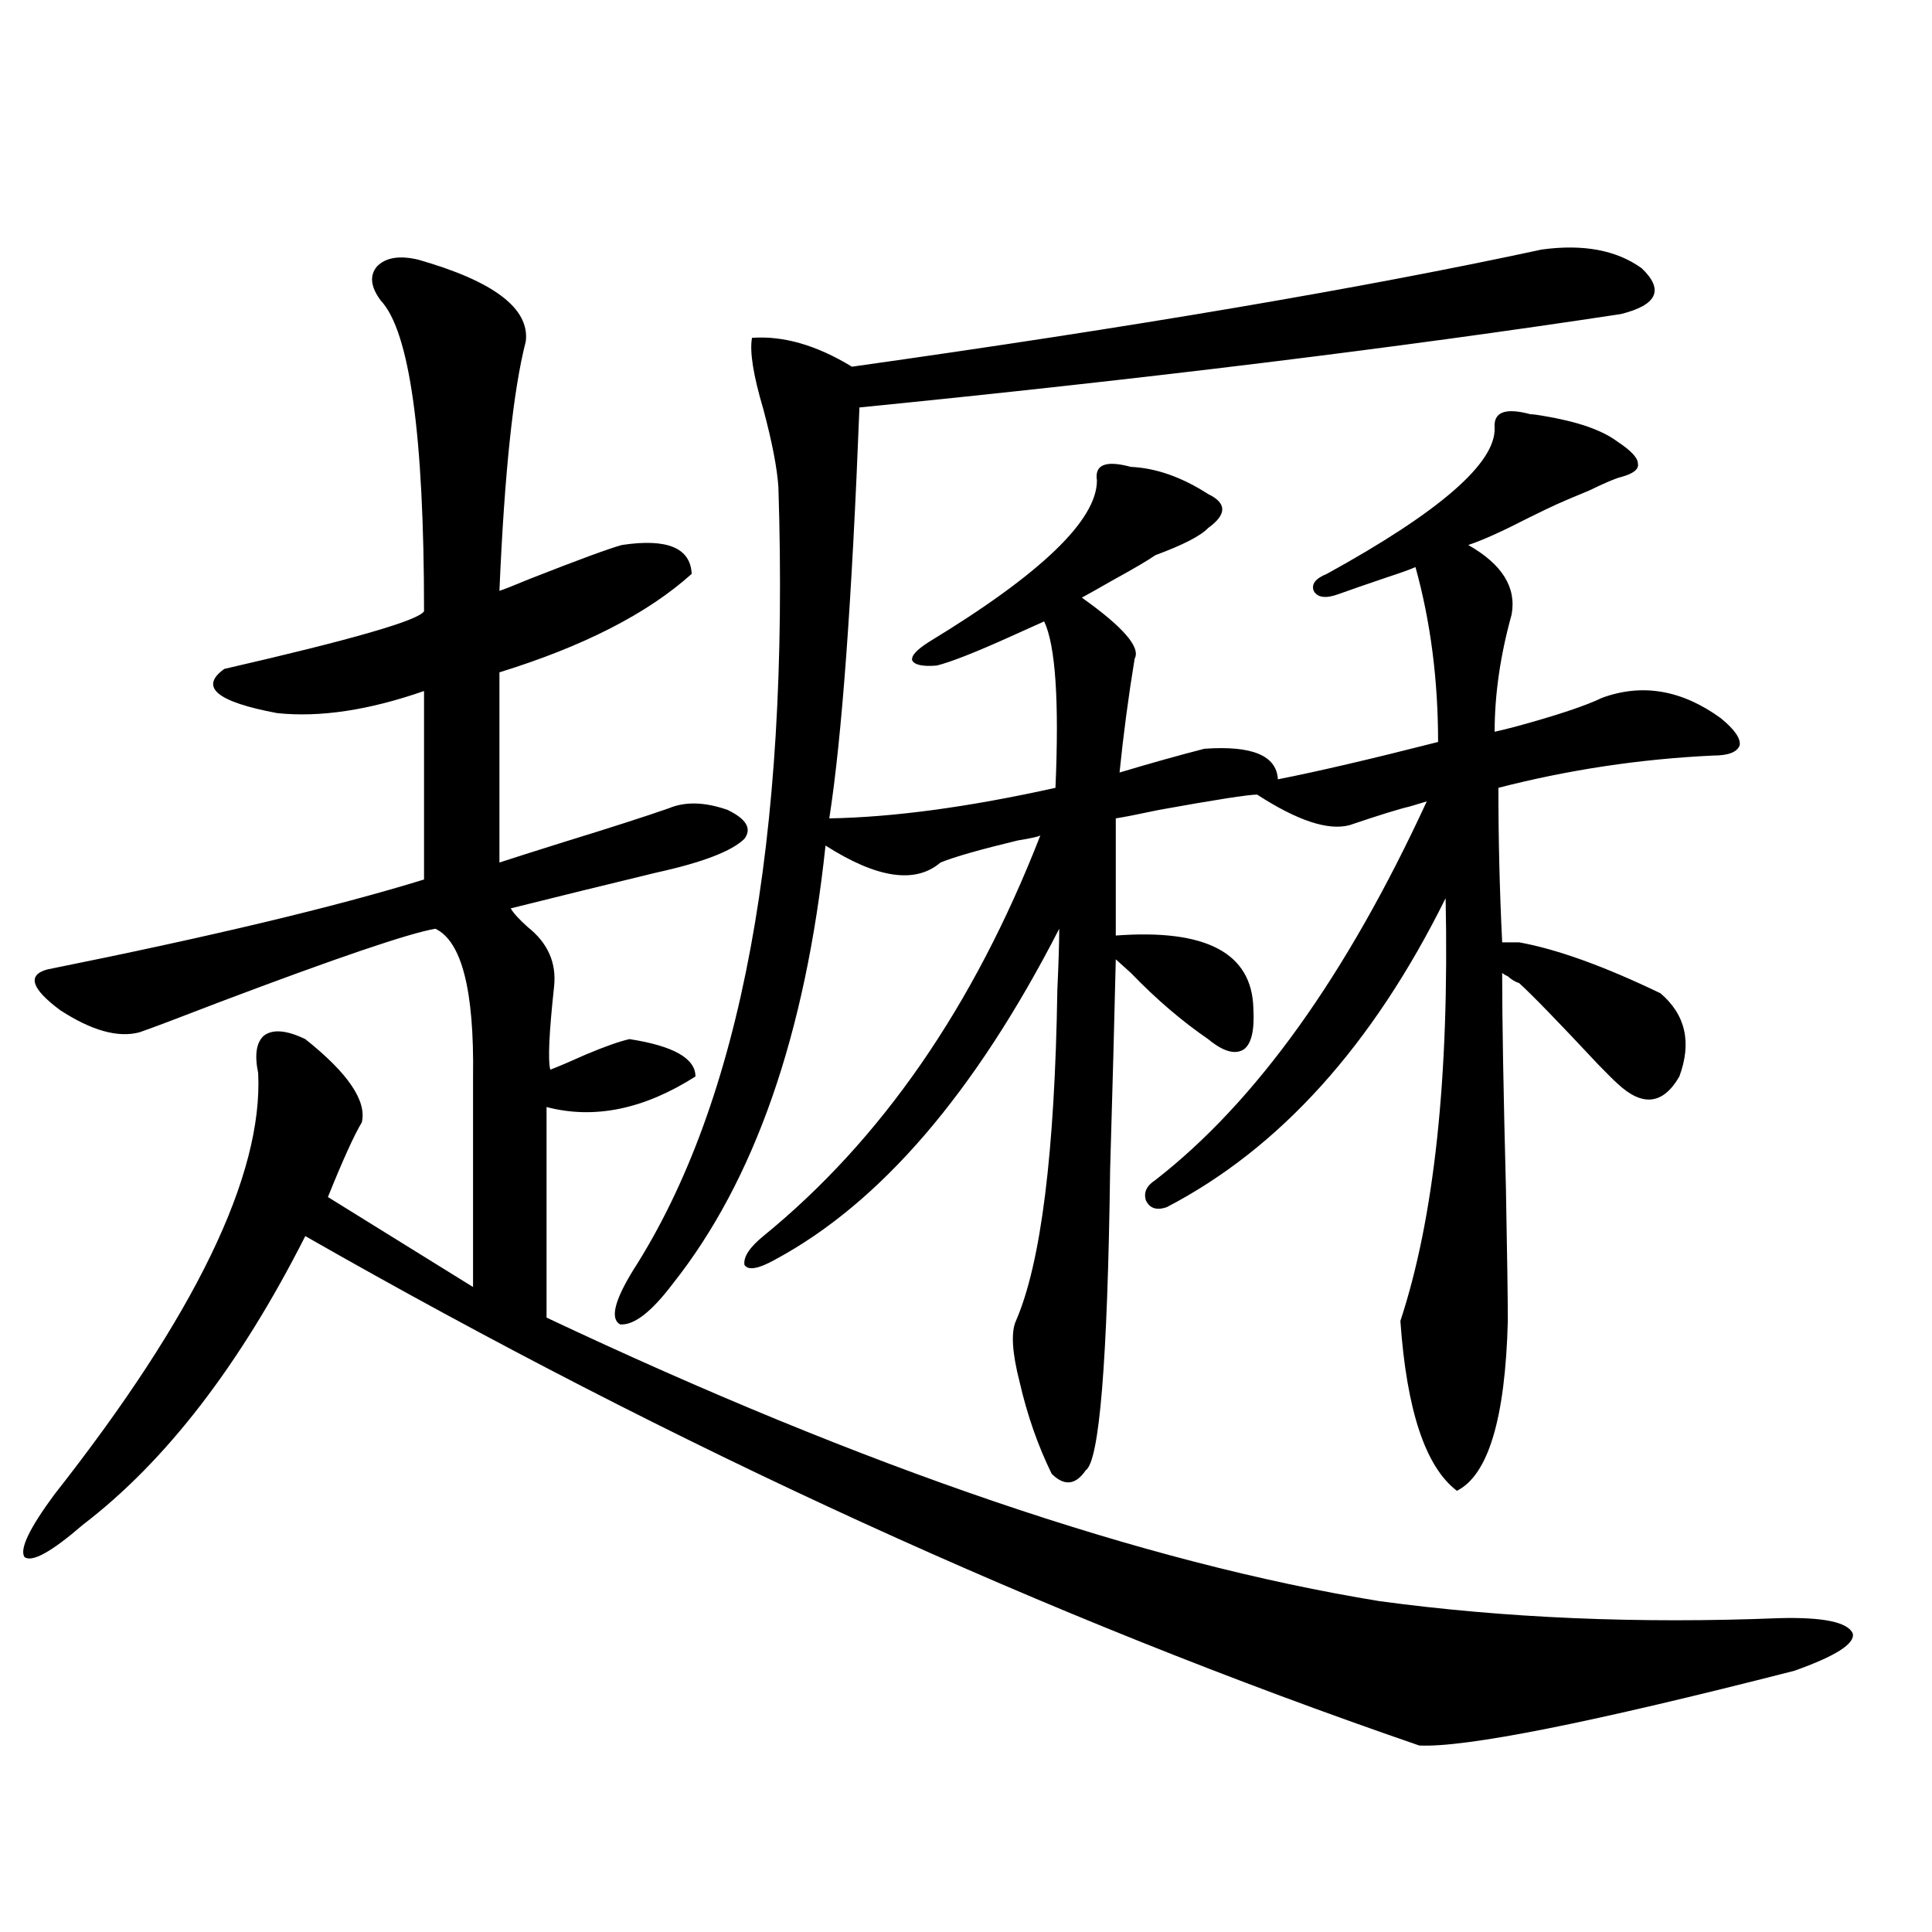
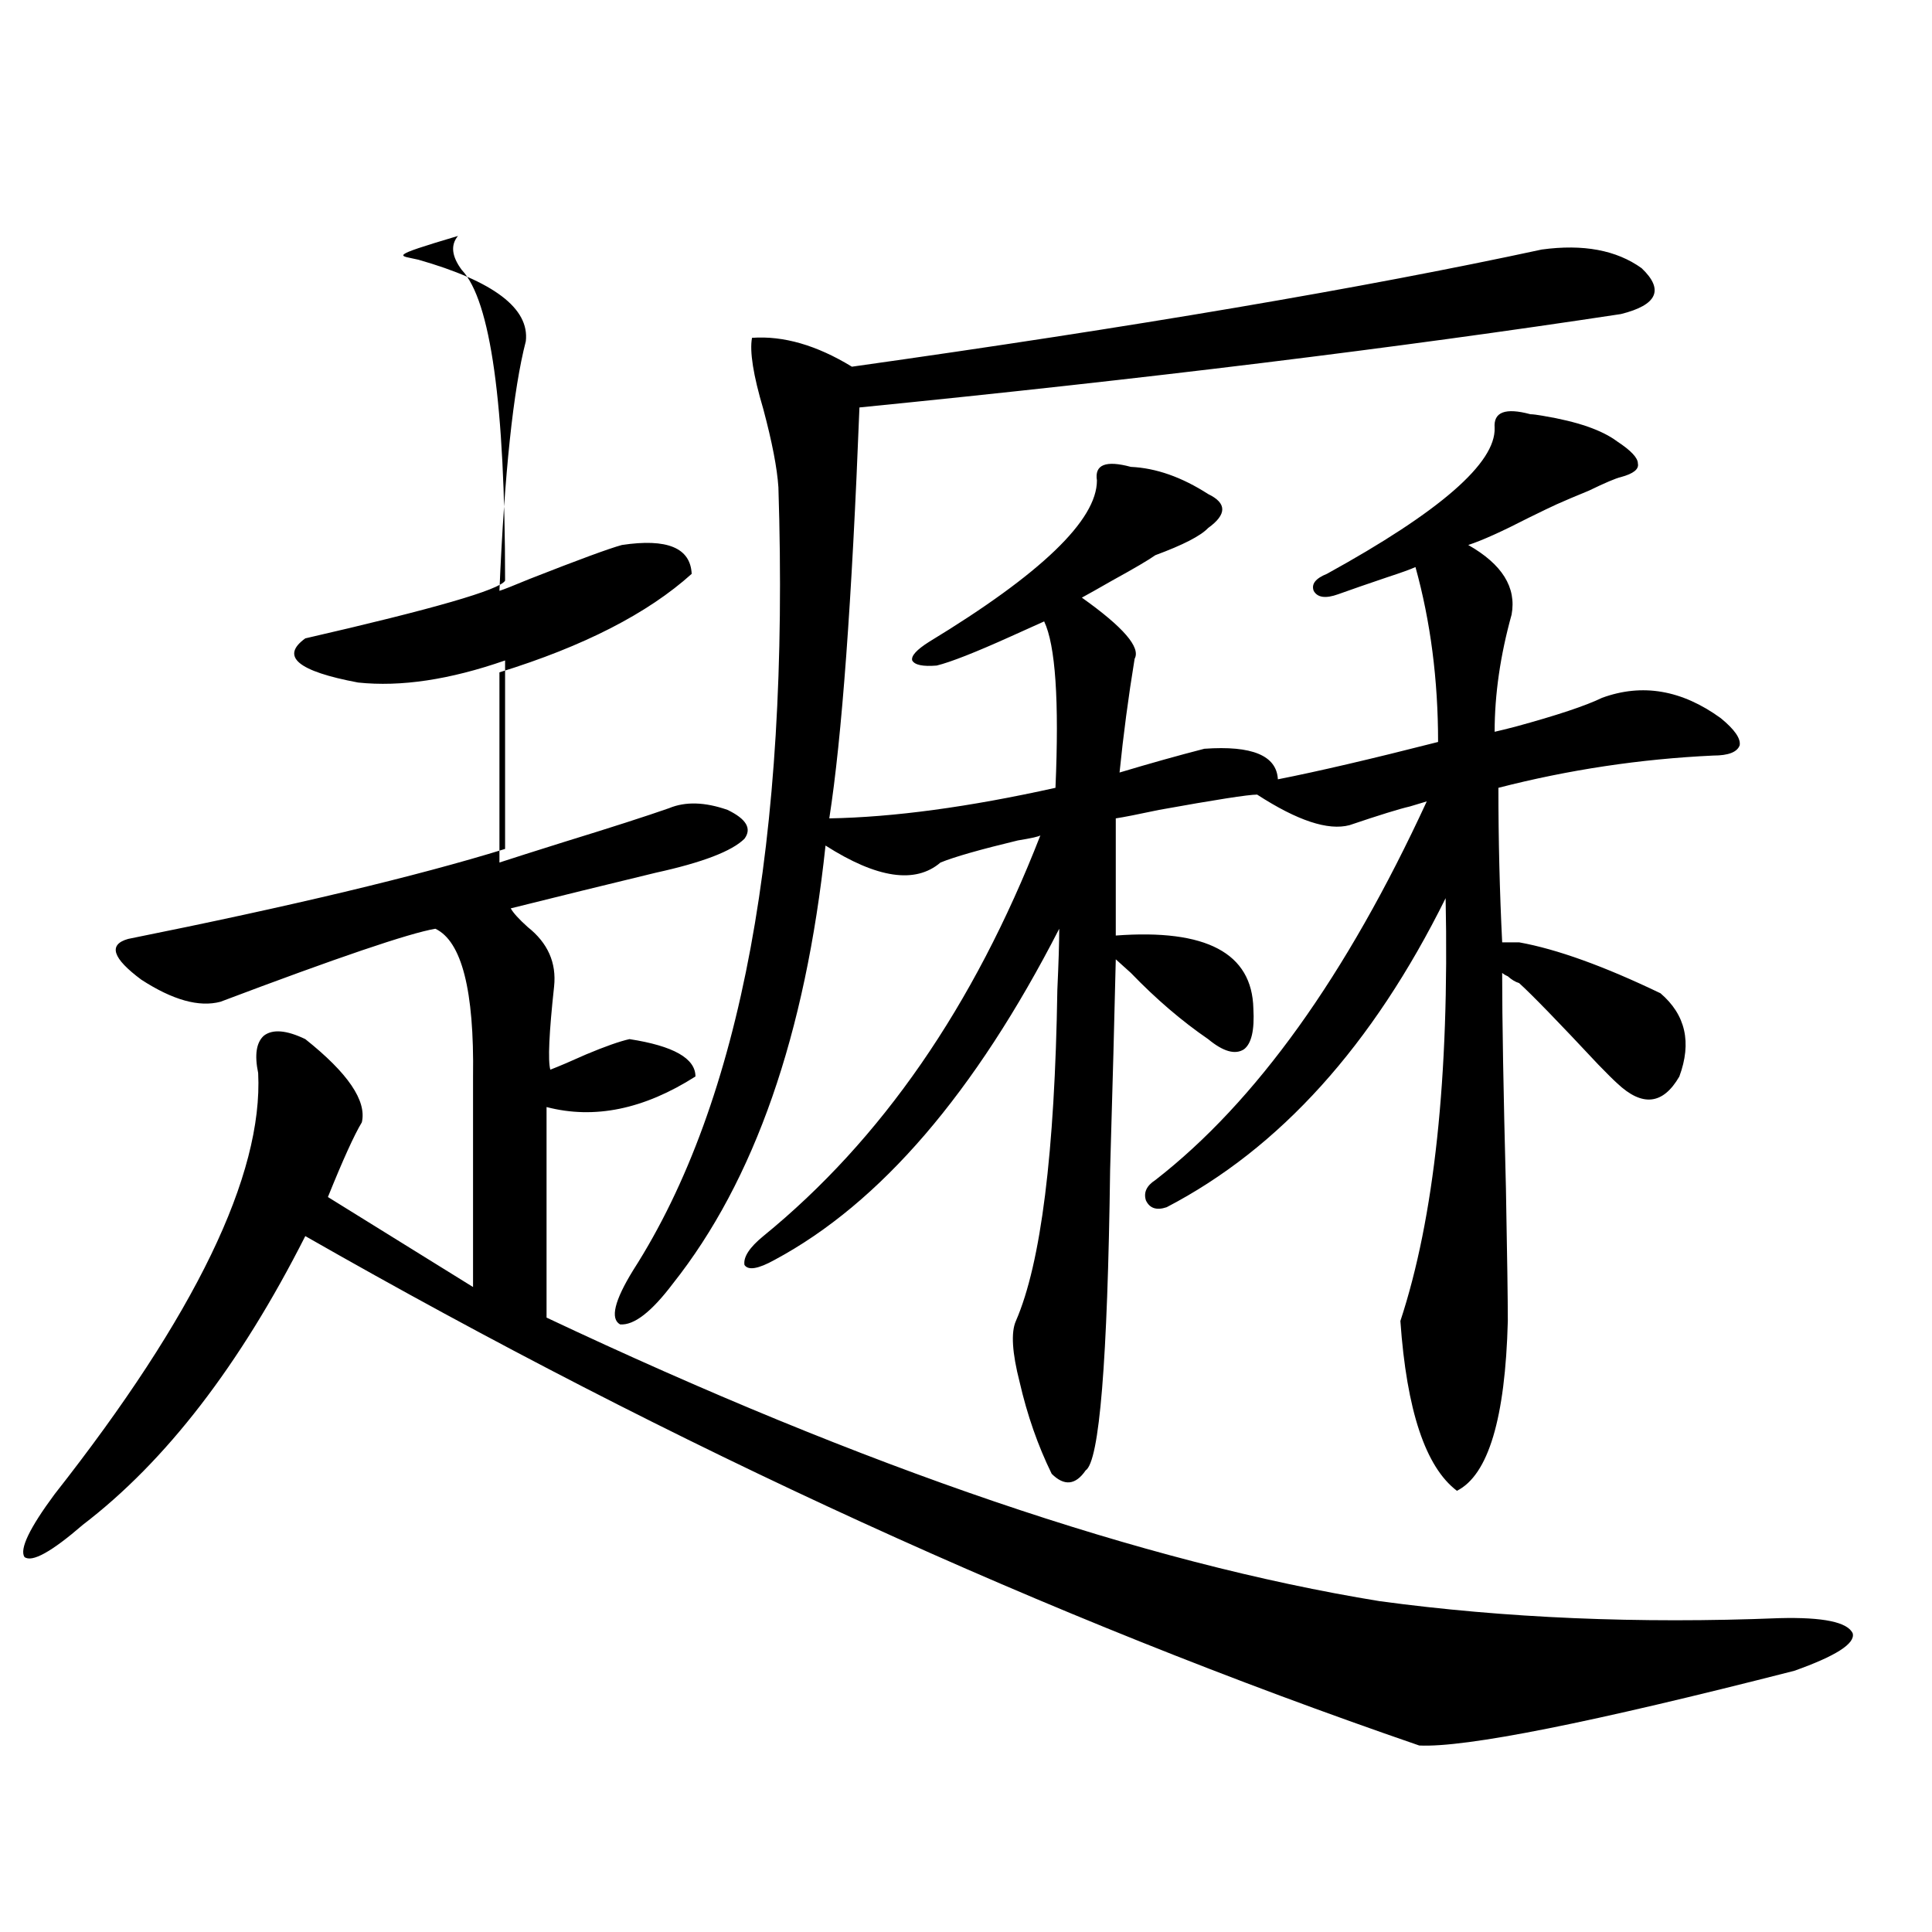
<svg xmlns="http://www.w3.org/2000/svg" version="1.1" id="图层_1" x="0px" y="0px" width="1000px" height="1000px" viewBox="0 0 1000 1000" enable-background="new 0 0 1000 1000" xml:space="preserve">
-   <path d="M216.556,134.426c39.023,11.138,57.559,25.2,55.608,42.188c-6.509,25.2-11.066,68.267-13.658,129.199  c1.951-0.576,7.149-2.637,15.609-6.152c25.365-9.956,41.295-15.82,47.804-17.578c23.414-3.516,35.441,1.47,36.097,14.941  c-22.773,20.518-55.943,37.505-99.51,50.977v98.438c7.149-2.334,18.201-5.85,33.17-10.547c24.71-7.607,42.926-13.472,54.633-17.578  c8.445-3.516,18.536-3.213,30.243,0.879c9.756,4.697,12.683,9.668,8.78,14.941c-6.509,6.455-21.798,12.305-45.853,17.578  c-26.676,6.455-51.706,12.607-75.12,18.457c1.296,2.349,4.223,5.576,8.78,9.668c10.396,8.213,14.954,18.457,13.658,30.762  c-2.606,24.033-3.262,38.384-1.951,43.066c4.543-1.758,10.731-4.395,18.536-7.91c9.756-4.092,17.226-6.729,22.438-7.91  c22.759,3.516,34.146,9.971,34.146,19.336c-26.676,17.002-52.361,22.275-77.071,15.82v108.984  C448.09,759.919,591.821,808.85,714.104,828.762c65.029,8.789,133.976,11.715,206.824,8.789c22.759-0.59,35.441,2.047,38.048,7.91  c1.296,5.273-8.78,11.715-30.243,19.336c-105.363,26.944-170.087,39.84-194.142,38.672  c-192.525-66.22-384.716-154.097-576.571-263.672c-33.826,66.797-72.193,116.606-115.119,149.414  c-16.265,14.063-26.341,19.639-30.243,16.699c-2.607-4.092,2.591-14.941,15.609-32.52  c72.833-92.573,107.955-165.234,105.363-217.969c-1.951-9.365-0.976-15.82,2.927-19.336c4.542-3.516,11.707-2.925,21.463,1.758  c22.103,17.578,31.859,31.943,29.268,43.066c-3.902,6.455-9.756,19.336-17.561,38.672l75.12,46.582V557.18  c0.641-44.521-5.854-70.01-19.511-76.465c-13.658,2.349-50.73,14.941-111.217,37.793c-22.774,8.789-36.752,14.063-41.95,15.82  c-11.067,2.939-24.725-0.879-40.975-11.426c-14.969-11.123-17.241-18.154-6.829-21.094c84.541-16.987,149.584-32.52,195.117-46.582  v-97.559c-28.627,9.971-53.993,13.774-76.096,11.426c-31.219-5.85-40.334-13.472-27.316-22.852  c66.34-15.229,100.805-25.186,103.412-29.883c0-91.406-7.485-145.02-22.438-160.84c-5.213-7.031-5.854-12.881-1.951-17.578  C199.636,133.259,206.8,132.092,216.556,134.426z M786.298,508.84c-1.951-0.576-3.902-1.758-5.854-3.516  c-1.311-0.576-2.286-1.167-2.927-1.758c0,24.033,0.641,61.235,1.951,111.621c0.641,34.58,0.976,57.432,0.976,68.555  c-1.311,50.4-10.091,79.692-26.341,87.891c-16.265-12.305-26.021-41.597-29.268-87.891c17.561-53.311,25.365-126.26,23.414-218.848  c-37.728,76.177-85.852,129.502-144.387,159.961c-5.213,1.758-8.78,0.591-10.731-3.516c-1.311-4.092,0.32-7.607,4.878-10.547  c52.026-40.43,98.854-105.757,140.484-195.996c-1.951,0.591-4.878,1.47-8.78,2.637c-5.213,1.182-15.609,4.395-31.219,9.668  c-11.066,2.939-26.996-2.334-47.804-15.82c-4.558,0-21.463,2.637-50.73,7.91c-11.066,2.349-18.536,3.818-22.438,4.395v60.645  c46.828-3.516,70.563,9.092,71.218,37.793c0.641,11.138-0.976,18.169-4.878,21.094c-4.558,2.939-10.731,1.182-18.536-5.273  c-13.658-9.365-26.996-20.791-39.999-34.277c-3.262-2.925-5.854-5.273-7.805-7.031c-0.655,28.716-1.631,65.039-2.927,108.984  c-1.311,99.028-5.533,150.884-12.683,155.566c-5.213,7.622-11.066,8.213-17.561,1.758c-7.164-14.639-12.683-30.459-16.585-47.461  c-3.902-15.229-4.558-25.776-1.951-31.641c13.003-29.883,20.152-87.012,21.463-171.387c0.641-14.063,0.976-24.609,0.976-31.641  c-43.581,84.966-92.681,142.095-147.313,171.387c-8.46,4.697-13.658,5.576-15.609,2.637c-0.655-4.092,2.592-9.077,9.756-14.941  c61.127-49.795,108.931-118.94,143.411-207.422c-0.655,0.591-4.558,1.47-11.707,2.637c-19.512,4.697-32.85,8.501-39.999,11.426  c-13.018,11.138-32.85,8.213-59.511-8.789c-10.411,97.861-36.752,173.447-79.022,226.758  c-11.066,14.653-20.167,21.685-27.316,21.094c-5.213-2.925-2.927-12.305,6.829-28.125c55.929-87.3,80.974-222.363,75.12-405.176  c-0.655-9.956-3.262-23.428-7.805-40.43c-5.213-17.578-7.164-29.883-5.854-36.914c16.25-1.167,33.49,3.818,51.706,14.941  c145.683-20.503,264.704-40.718,357.064-60.645c21.463-2.925,38.688,0.303,51.706,9.668c11.707,11.138,8.125,19.048-10.731,23.73  c-115.774,17.578-247.158,33.701-394.137,48.34c-3.902,100.195-9.115,171.099-15.609,212.695c33.17-0.576,72.193-5.85,117.07-15.82  c1.951-45.112,0-73.828-5.854-86.133c-3.902,1.758-9.756,4.395-17.561,7.91c-18.216,8.213-30.898,13.184-38.048,14.941  c-7.164,0.591-11.387-0.288-12.683-2.637c-0.655-2.334,2.271-5.562,8.78-9.668c57.88-35.156,86.827-62.979,86.827-83.496  c-1.311-8.198,4.543-10.547,17.561-7.031c13.003,0.591,26.341,5.273,39.999,14.063c9.756,4.697,9.756,10.547,0,17.578  c-3.902,4.106-13.018,8.789-27.316,14.063c-3.262,2.349-10.731,6.743-22.438,13.184c-7.164,4.106-12.362,7.031-15.609,8.789  c21.463,15.244,30.563,25.791,27.316,31.641c-3.262,19.927-5.854,39.551-7.805,58.887c15.609-4.683,30.243-8.789,43.901-12.305  c24.71-1.758,37.393,3.516,38.048,15.82c20.808-4.092,48.444-10.547,82.925-19.336c0-32.217-3.902-62.402-11.707-90.527  c-2.606,1.182-7.484,2.939-14.634,5.273c-10.411,3.516-18.871,6.455-25.365,8.789c-6.509,2.349-10.731,1.758-12.683-1.758  c-1.311-3.516,0.976-6.44,6.829-8.789c58.535-32.217,87.468-57.417,86.827-75.586c-0.655-8.198,5.519-10.547,18.536-7.031  c1.296,0,3.567,0.303,6.829,0.879c17.561,2.939,30.243,7.334,38.048,13.184c7.149,4.697,10.731,8.501,10.731,11.426  c0.641,2.939-2.286,5.273-8.78,7.031c-2.606,0.591-8.14,2.939-16.585,7.031c-7.164,2.939-12.683,5.273-16.585,7.031  c-2.606,1.182-7.484,3.516-14.634,7.031c-13.658,7.031-24.069,11.729-31.219,14.063c17.561,9.971,25.03,21.973,22.438,36.035  c-5.854,21.094-8.78,41.309-8.78,60.645c2.592-0.576,6.174-1.455,10.731-2.637c21.463-5.85,36.417-10.835,44.877-14.941  c20.808-7.607,41.295-4.092,61.462,10.547c7.149,5.864,10.396,10.547,9.756,14.063c-1.311,3.516-5.854,5.273-13.658,5.273  c-37.728,1.758-74.8,7.334-111.217,16.699c0,26.958,0.641,53.613,1.951,79.98h8.78c19.512,3.516,43.901,12.305,73.169,26.367  c13.003,11.138,16.25,25.488,9.756,43.066c-8.46,14.653-19.191,15.82-32.194,3.516c-1.951-1.758-5.213-4.971-9.756-9.668  C806.45,528.767,792.792,514.704,786.298,508.84z" />
+   <path d="M216.556,134.426c39.023,11.138,57.559,25.2,55.608,42.188c-6.509,25.2-11.066,68.267-13.658,129.199  c1.951-0.576,7.149-2.637,15.609-6.152c25.365-9.956,41.295-15.82,47.804-17.578c23.414-3.516,35.441,1.47,36.097,14.941  c-22.773,20.518-55.943,37.505-99.51,50.977v98.438c7.149-2.334,18.201-5.85,33.17-10.547c24.71-7.607,42.926-13.472,54.633-17.578  c8.445-3.516,18.536-3.213,30.243,0.879c9.756,4.697,12.683,9.668,8.78,14.941c-6.509,6.455-21.798,12.305-45.853,17.578  c-26.676,6.455-51.706,12.607-75.12,18.457c1.296,2.349,4.223,5.576,8.78,9.668c10.396,8.213,14.954,18.457,13.658,30.762  c-2.606,24.033-3.262,38.384-1.951,43.066c4.543-1.758,10.731-4.395,18.536-7.91c9.756-4.092,17.226-6.729,22.438-7.91  c22.759,3.516,34.146,9.971,34.146,19.336c-26.676,17.002-52.361,22.275-77.071,15.82v108.984  C448.09,759.919,591.821,808.85,714.104,828.762c65.029,8.789,133.976,11.715,206.824,8.789c22.759-0.59,35.441,2.047,38.048,7.91  c1.296,5.273-8.78,11.715-30.243,19.336c-105.363,26.944-170.087,39.84-194.142,38.672  c-192.525-66.22-384.716-154.097-576.571-263.672c-33.826,66.797-72.193,116.606-115.119,149.414  c-16.265,14.063-26.341,19.639-30.243,16.699c-2.607-4.092,2.591-14.941,15.609-32.52  c72.833-92.573,107.955-165.234,105.363-217.969c-1.951-9.365-0.976-15.82,2.927-19.336c4.542-3.516,11.707-2.925,21.463,1.758  c22.103,17.578,31.859,31.943,29.268,43.066c-3.902,6.455-9.756,19.336-17.561,38.672l75.12,46.582V557.18  c0.641-44.521-5.854-70.01-19.511-76.465c-13.658,2.349-50.73,14.941-111.217,37.793c-11.067,2.939-24.725-0.879-40.975-11.426c-14.969-11.123-17.241-18.154-6.829-21.094c84.541-16.987,149.584-32.52,195.117-46.582  v-97.559c-28.627,9.971-53.993,13.774-76.096,11.426c-31.219-5.85-40.334-13.472-27.316-22.852  c66.34-15.229,100.805-25.186,103.412-29.883c0-91.406-7.485-145.02-22.438-160.84c-5.213-7.031-5.854-12.881-1.951-17.578  C199.636,133.259,206.8,132.092,216.556,134.426z M786.298,508.84c-1.951-0.576-3.902-1.758-5.854-3.516  c-1.311-0.576-2.286-1.167-2.927-1.758c0,24.033,0.641,61.235,1.951,111.621c0.641,34.58,0.976,57.432,0.976,68.555  c-1.311,50.4-10.091,79.692-26.341,87.891c-16.265-12.305-26.021-41.597-29.268-87.891c17.561-53.311,25.365-126.26,23.414-218.848  c-37.728,76.177-85.852,129.502-144.387,159.961c-5.213,1.758-8.78,0.591-10.731-3.516c-1.311-4.092,0.32-7.607,4.878-10.547  c52.026-40.43,98.854-105.757,140.484-195.996c-1.951,0.591-4.878,1.47-8.78,2.637c-5.213,1.182-15.609,4.395-31.219,9.668  c-11.066,2.939-26.996-2.334-47.804-15.82c-4.558,0-21.463,2.637-50.73,7.91c-11.066,2.349-18.536,3.818-22.438,4.395v60.645  c46.828-3.516,70.563,9.092,71.218,37.793c0.641,11.138-0.976,18.169-4.878,21.094c-4.558,2.939-10.731,1.182-18.536-5.273  c-13.658-9.365-26.996-20.791-39.999-34.277c-3.262-2.925-5.854-5.273-7.805-7.031c-0.655,28.716-1.631,65.039-2.927,108.984  c-1.311,99.028-5.533,150.884-12.683,155.566c-5.213,7.622-11.066,8.213-17.561,1.758c-7.164-14.639-12.683-30.459-16.585-47.461  c-3.902-15.229-4.558-25.776-1.951-31.641c13.003-29.883,20.152-87.012,21.463-171.387c0.641-14.063,0.976-24.609,0.976-31.641  c-43.581,84.966-92.681,142.095-147.313,171.387c-8.46,4.697-13.658,5.576-15.609,2.637c-0.655-4.092,2.592-9.077,9.756-14.941  c61.127-49.795,108.931-118.94,143.411-207.422c-0.655,0.591-4.558,1.47-11.707,2.637c-19.512,4.697-32.85,8.501-39.999,11.426  c-13.018,11.138-32.85,8.213-59.511-8.789c-10.411,97.861-36.752,173.447-79.022,226.758  c-11.066,14.653-20.167,21.685-27.316,21.094c-5.213-2.925-2.927-12.305,6.829-28.125c55.929-87.3,80.974-222.363,75.12-405.176  c-0.655-9.956-3.262-23.428-7.805-40.43c-5.213-17.578-7.164-29.883-5.854-36.914c16.25-1.167,33.49,3.818,51.706,14.941  c145.683-20.503,264.704-40.718,357.064-60.645c21.463-2.925,38.688,0.303,51.706,9.668c11.707,11.138,8.125,19.048-10.731,23.73  c-115.774,17.578-247.158,33.701-394.137,48.34c-3.902,100.195-9.115,171.099-15.609,212.695c33.17-0.576,72.193-5.85,117.07-15.82  c1.951-45.112,0-73.828-5.854-86.133c-3.902,1.758-9.756,4.395-17.561,7.91c-18.216,8.213-30.898,13.184-38.048,14.941  c-7.164,0.591-11.387-0.288-12.683-2.637c-0.655-2.334,2.271-5.562,8.78-9.668c57.88-35.156,86.827-62.979,86.827-83.496  c-1.311-8.198,4.543-10.547,17.561-7.031c13.003,0.591,26.341,5.273,39.999,14.063c9.756,4.697,9.756,10.547,0,17.578  c-3.902,4.106-13.018,8.789-27.316,14.063c-3.262,2.349-10.731,6.743-22.438,13.184c-7.164,4.106-12.362,7.031-15.609,8.789  c21.463,15.244,30.563,25.791,27.316,31.641c-3.262,19.927-5.854,39.551-7.805,58.887c15.609-4.683,30.243-8.789,43.901-12.305  c24.71-1.758,37.393,3.516,38.048,15.82c20.808-4.092,48.444-10.547,82.925-19.336c0-32.217-3.902-62.402-11.707-90.527  c-2.606,1.182-7.484,2.939-14.634,5.273c-10.411,3.516-18.871,6.455-25.365,8.789c-6.509,2.349-10.731,1.758-12.683-1.758  c-1.311-3.516,0.976-6.44,6.829-8.789c58.535-32.217,87.468-57.417,86.827-75.586c-0.655-8.198,5.519-10.547,18.536-7.031  c1.296,0,3.567,0.303,6.829,0.879c17.561,2.939,30.243,7.334,38.048,13.184c7.149,4.697,10.731,8.501,10.731,11.426  c0.641,2.939-2.286,5.273-8.78,7.031c-2.606,0.591-8.14,2.939-16.585,7.031c-7.164,2.939-12.683,5.273-16.585,7.031  c-2.606,1.182-7.484,3.516-14.634,7.031c-13.658,7.031-24.069,11.729-31.219,14.063c17.561,9.971,25.03,21.973,22.438,36.035  c-5.854,21.094-8.78,41.309-8.78,60.645c2.592-0.576,6.174-1.455,10.731-2.637c21.463-5.85,36.417-10.835,44.877-14.941  c20.808-7.607,41.295-4.092,61.462,10.547c7.149,5.864,10.396,10.547,9.756,14.063c-1.311,3.516-5.854,5.273-13.658,5.273  c-37.728,1.758-74.8,7.334-111.217,16.699c0,26.958,0.641,53.613,1.951,79.98h8.78c19.512,3.516,43.901,12.305,73.169,26.367  c13.003,11.138,16.25,25.488,9.756,43.066c-8.46,14.653-19.191,15.82-32.194,3.516c-1.951-1.758-5.213-4.971-9.756-9.668  C806.45,528.767,792.792,514.704,786.298,508.84z" />
</svg>